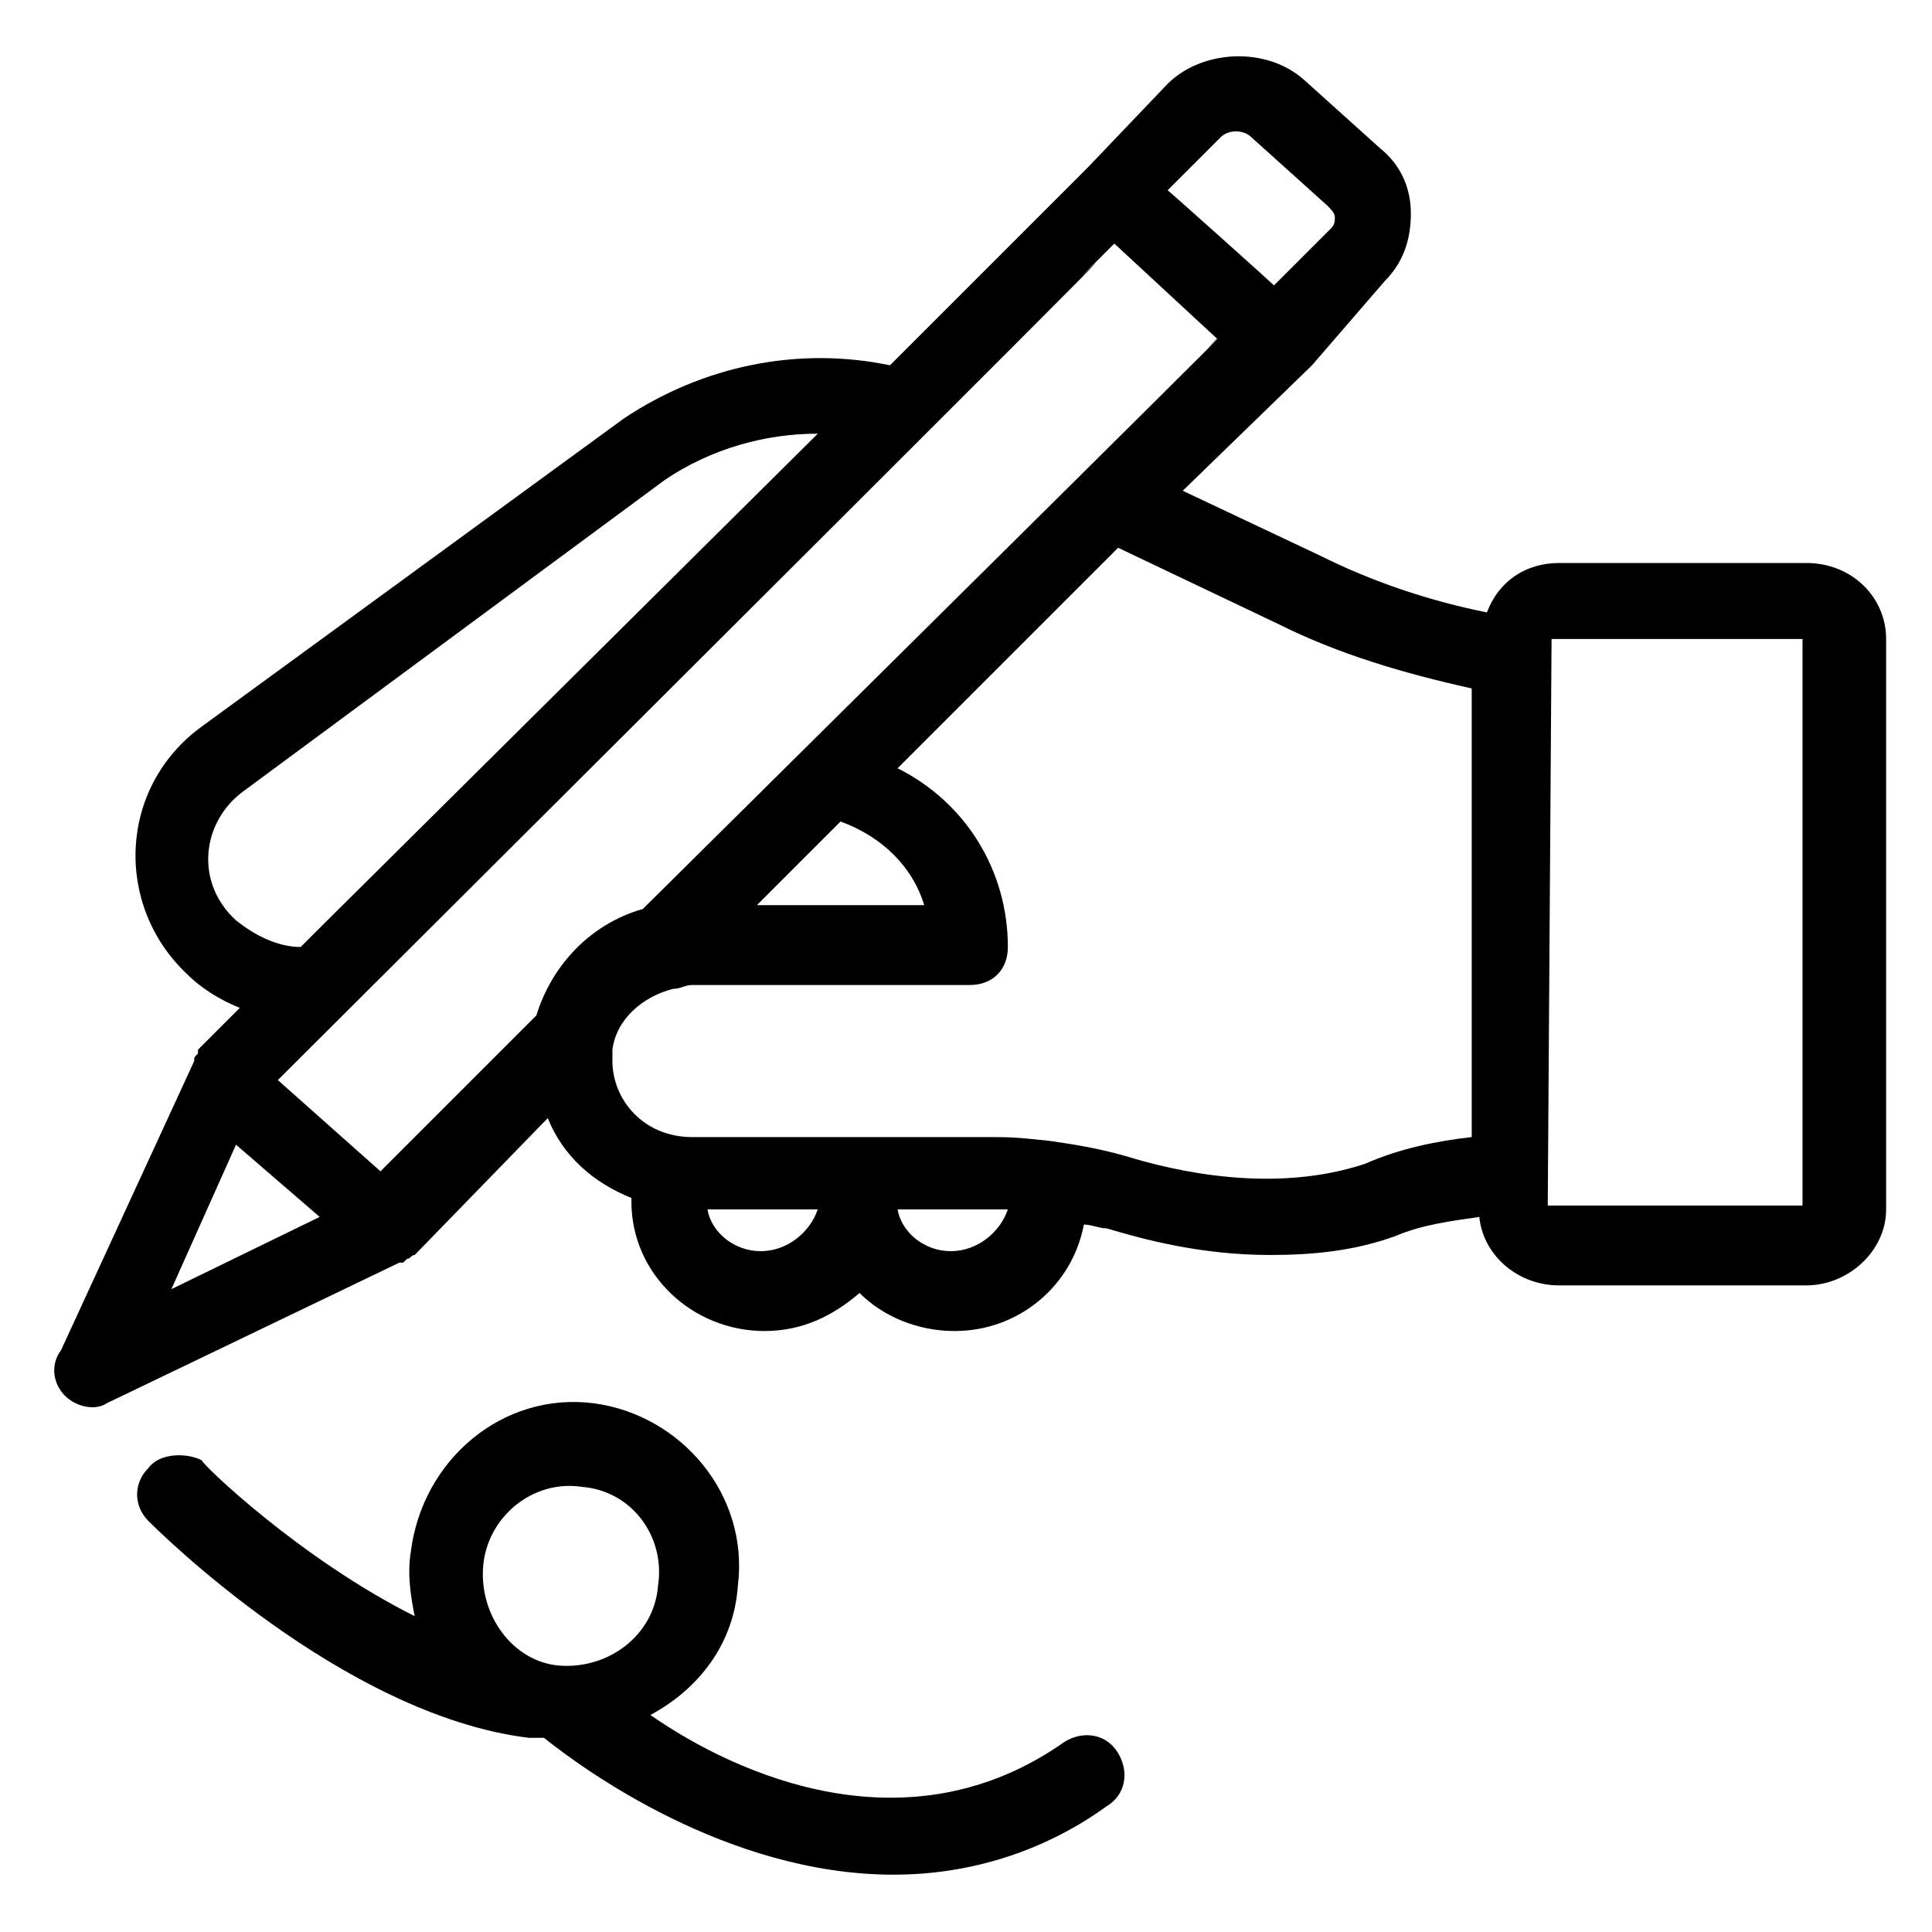
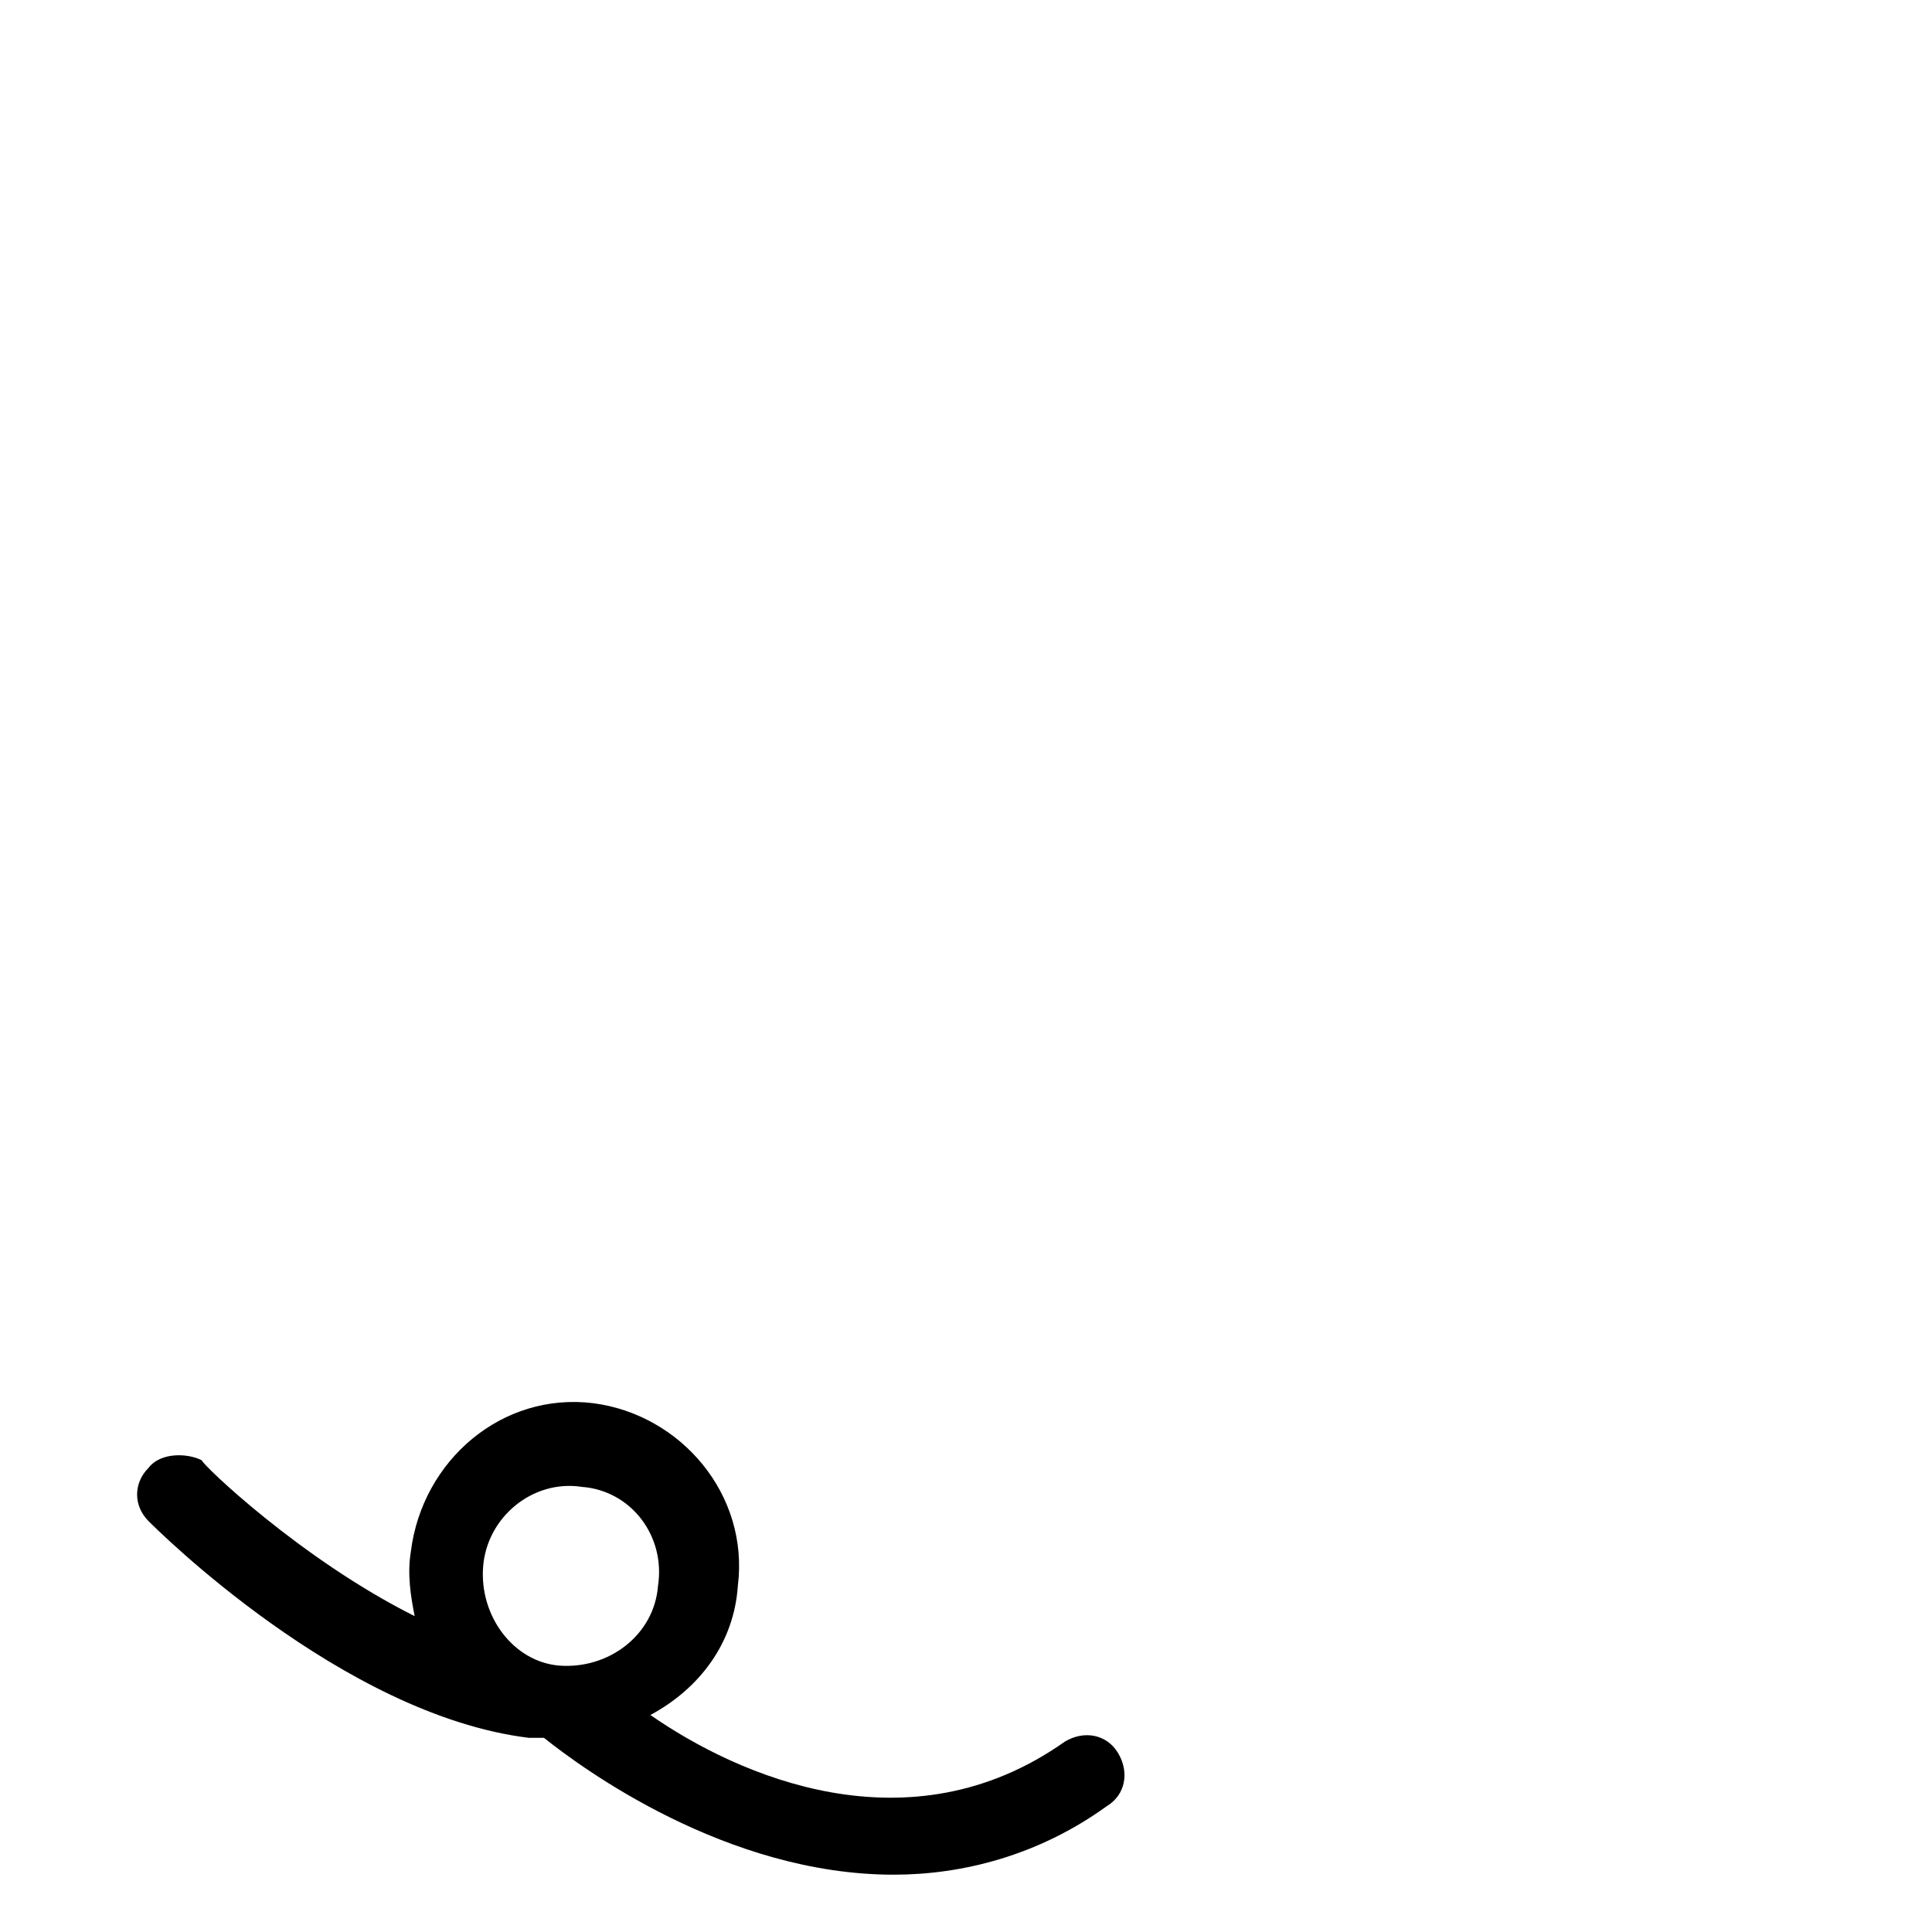
<svg xmlns="http://www.w3.org/2000/svg" fill="#000000" width="800px" height="800px" version="1.1" viewBox="144 144 512 512">
  <g>
-     <path d="m172.28 515.88 77.586-37.281h1.008l1.008-1.008c1.008 0 1.008-1.008 2.016-1.008l35.266-36.273c4.031 10.078 12.09 17.129 22.168 21.16v1.008c0 19.145 16.121 34.258 35.266 34.258 10.078 0 18.137-4.031 25.191-10.078 6.047 6.047 15.113 10.078 25.191 10.078 17.129 0 31.234-12.09 34.258-28.215 2.016 0 4.031 1.008 6.047 1.008 10.078 3.023 25.191 7.055 43.328 7.055 11.082 0 22.168-1.008 33.25-5.039 7.055-3.023 15.113-4.031 22.168-5.039 1.008 10.078 10.078 18.137 21.16 18.137h65.496c11.082 0 21.16-9.07 21.16-20.152v-151.14c0-11.082-9.07-20.152-21.16-20.152h-65.496c-9.07 0-16.121 5.039-19.145 13.098-15.113-3.023-30.23-8.062-44.336-15.113l-36.273-17.129 34.258-33.25 19.145-22.164c5.039-5.039 7.055-11.082 7.055-18.137 0-7.055-3.023-13.098-8.062-17.129l-20.152-18.137c-10.078-9.07-27.207-8.062-36.273 1.008l-21.16 22.164-52.395 52.395c-24.184-5.039-49.375 0-70.535 14.105l-111.84 81.621c-22.168 16.121-23.176 47.359-4.031 65.496 4.031 4.031 9.07 7.055 14.105 9.07l-11.082 11.082v1.008c-1.008 1.008-1.008 1.008-1.008 2.016l-35.266 76.578c-3.023 4.027-2.016 9.066 1.004 12.09 3.023 3.023 8.062 4.031 11.086 2.016zm173.31-40.305c-7.055 0-13.098-5.039-14.105-11.082h29.223c-2.016 6.043-8.062 11.082-15.117 11.082zm50.383 0c-7.055 0-13.098-5.039-14.105-11.082h24.184 5.039c-2.019 6.043-8.066 11.082-15.117 11.082zm225.71-162.23v150.14h-1.008-66.504l1.008-150.14zm-139.05-4.031c16.121 8.062 33.25 13.098 51.387 17.129v118.9c-9.07 1.008-19.145 3.023-28.215 7.055-24.184 8.062-50.383 2.016-63.48-2.016-7.055-2.016-13.098-3.023-20.152-4.031-9.07-1.008-11.082-1.008-16.121-1.008h-78.594c-13.098 0-21.16-10.078-21.16-20.152v-3.023c1.008-8.062 8.062-14.105 16.121-16.121 2.016 0 3.023-1.008 5.039-1.008h73.555c6.047 0 10.078-4.031 10.078-10.078 0-20.152-11.082-38.289-29.223-47.359l58.445-58.438zm-115.88 52.398c11.082 4.031 19.145 12.09 22.168 22.168h-44.336zm-52.395 23.172c-14.105 4.031-24.184 15.113-28.215 28.215l-41.312 41.312-27.203-24.184c297.25-296.24 194.47-194.47 216.64-216.64l5.039-5.039 27.207 25.191c-15.117 15.113 57.434-56.426-152.15 151.14zm153.16-204.55c2.016-2.016 6.047-2.016 8.062 0l20.152 18.137c1.008 1.008 2.016 2.016 2.016 3.023 0 1.008 0 2.016-1.008 3.023l-15.113 15.113c-1.008-1.008-30.23-27.207-28.215-25.191zm-260.97 207.57c-11.082-10.078-9.07-26.199 2.016-34.258l111.85-82.625c12.09-8.062 26.199-12.09 40.305-12.09l-133.01 132-4.031 4.031c-6.043 0-12.09-3.023-17.129-7.055zm0 59.449 22.168 19.145-39.297 19.145z" />
-     <path d="m183.36 533c-4.031 4.031-4.031 10.078 0 14.105 2.016 2.016 51.387 51.387 100.76 57.434h4.031c10.078 8.062 48.367 36.273 92.699 36.273 18.137 0 38.289-5.039 56.426-18.137 5.039-3.023 6.047-9.07 3.023-14.105-3.023-5.039-9.07-6.047-14.105-3.023-41.312 29.223-86.656 9.07-109.83-7.055 13.098-7.055 22.168-19.145 23.176-34.258 3.023-24.184-15.113-45.344-38.289-48.367-24.184-3.023-45.344 15.113-48.367 39.297-1.008 6.047 0 12.09 1.008 17.129-30.23-15.113-56.426-40.305-56.426-41.312-4.027-2.012-11.082-2.012-14.105 2.019zm88.672 26.199c1.008-13.098 13.098-23.176 26.199-21.16 13.098 1.008 22.168 13.098 20.152 26.199-1.008 13.098-13.098 22.168-26.199 21.16-12.09-1.008-21.16-13.102-20.152-26.199z" />
+     <path d="m183.36 533c-4.031 4.031-4.031 10.078 0 14.105 2.016 2.016 51.387 51.387 100.76 57.434h4.031c10.078 8.062 48.367 36.273 92.699 36.273 18.137 0 38.289-5.039 56.426-18.137 5.039-3.023 6.047-9.07 3.023-14.105-3.023-5.039-9.07-6.047-14.105-3.023-41.312 29.223-86.656 9.07-109.83-7.055 13.098-7.055 22.168-19.145 23.176-34.258 3.023-24.184-15.113-45.344-38.289-48.367-24.184-3.023-45.344 15.113-48.367 39.297-1.008 6.047 0 12.09 1.008 17.129-30.23-15.113-56.426-40.305-56.426-41.312-4.027-2.012-11.082-2.012-14.105 2.019zm88.672 26.199c1.008-13.098 13.098-23.176 26.199-21.16 13.098 1.008 22.168 13.098 20.152 26.199-1.008 13.098-13.098 22.168-26.199 21.16-12.09-1.008-21.16-13.102-20.152-26.199" />
  </g>
</svg>